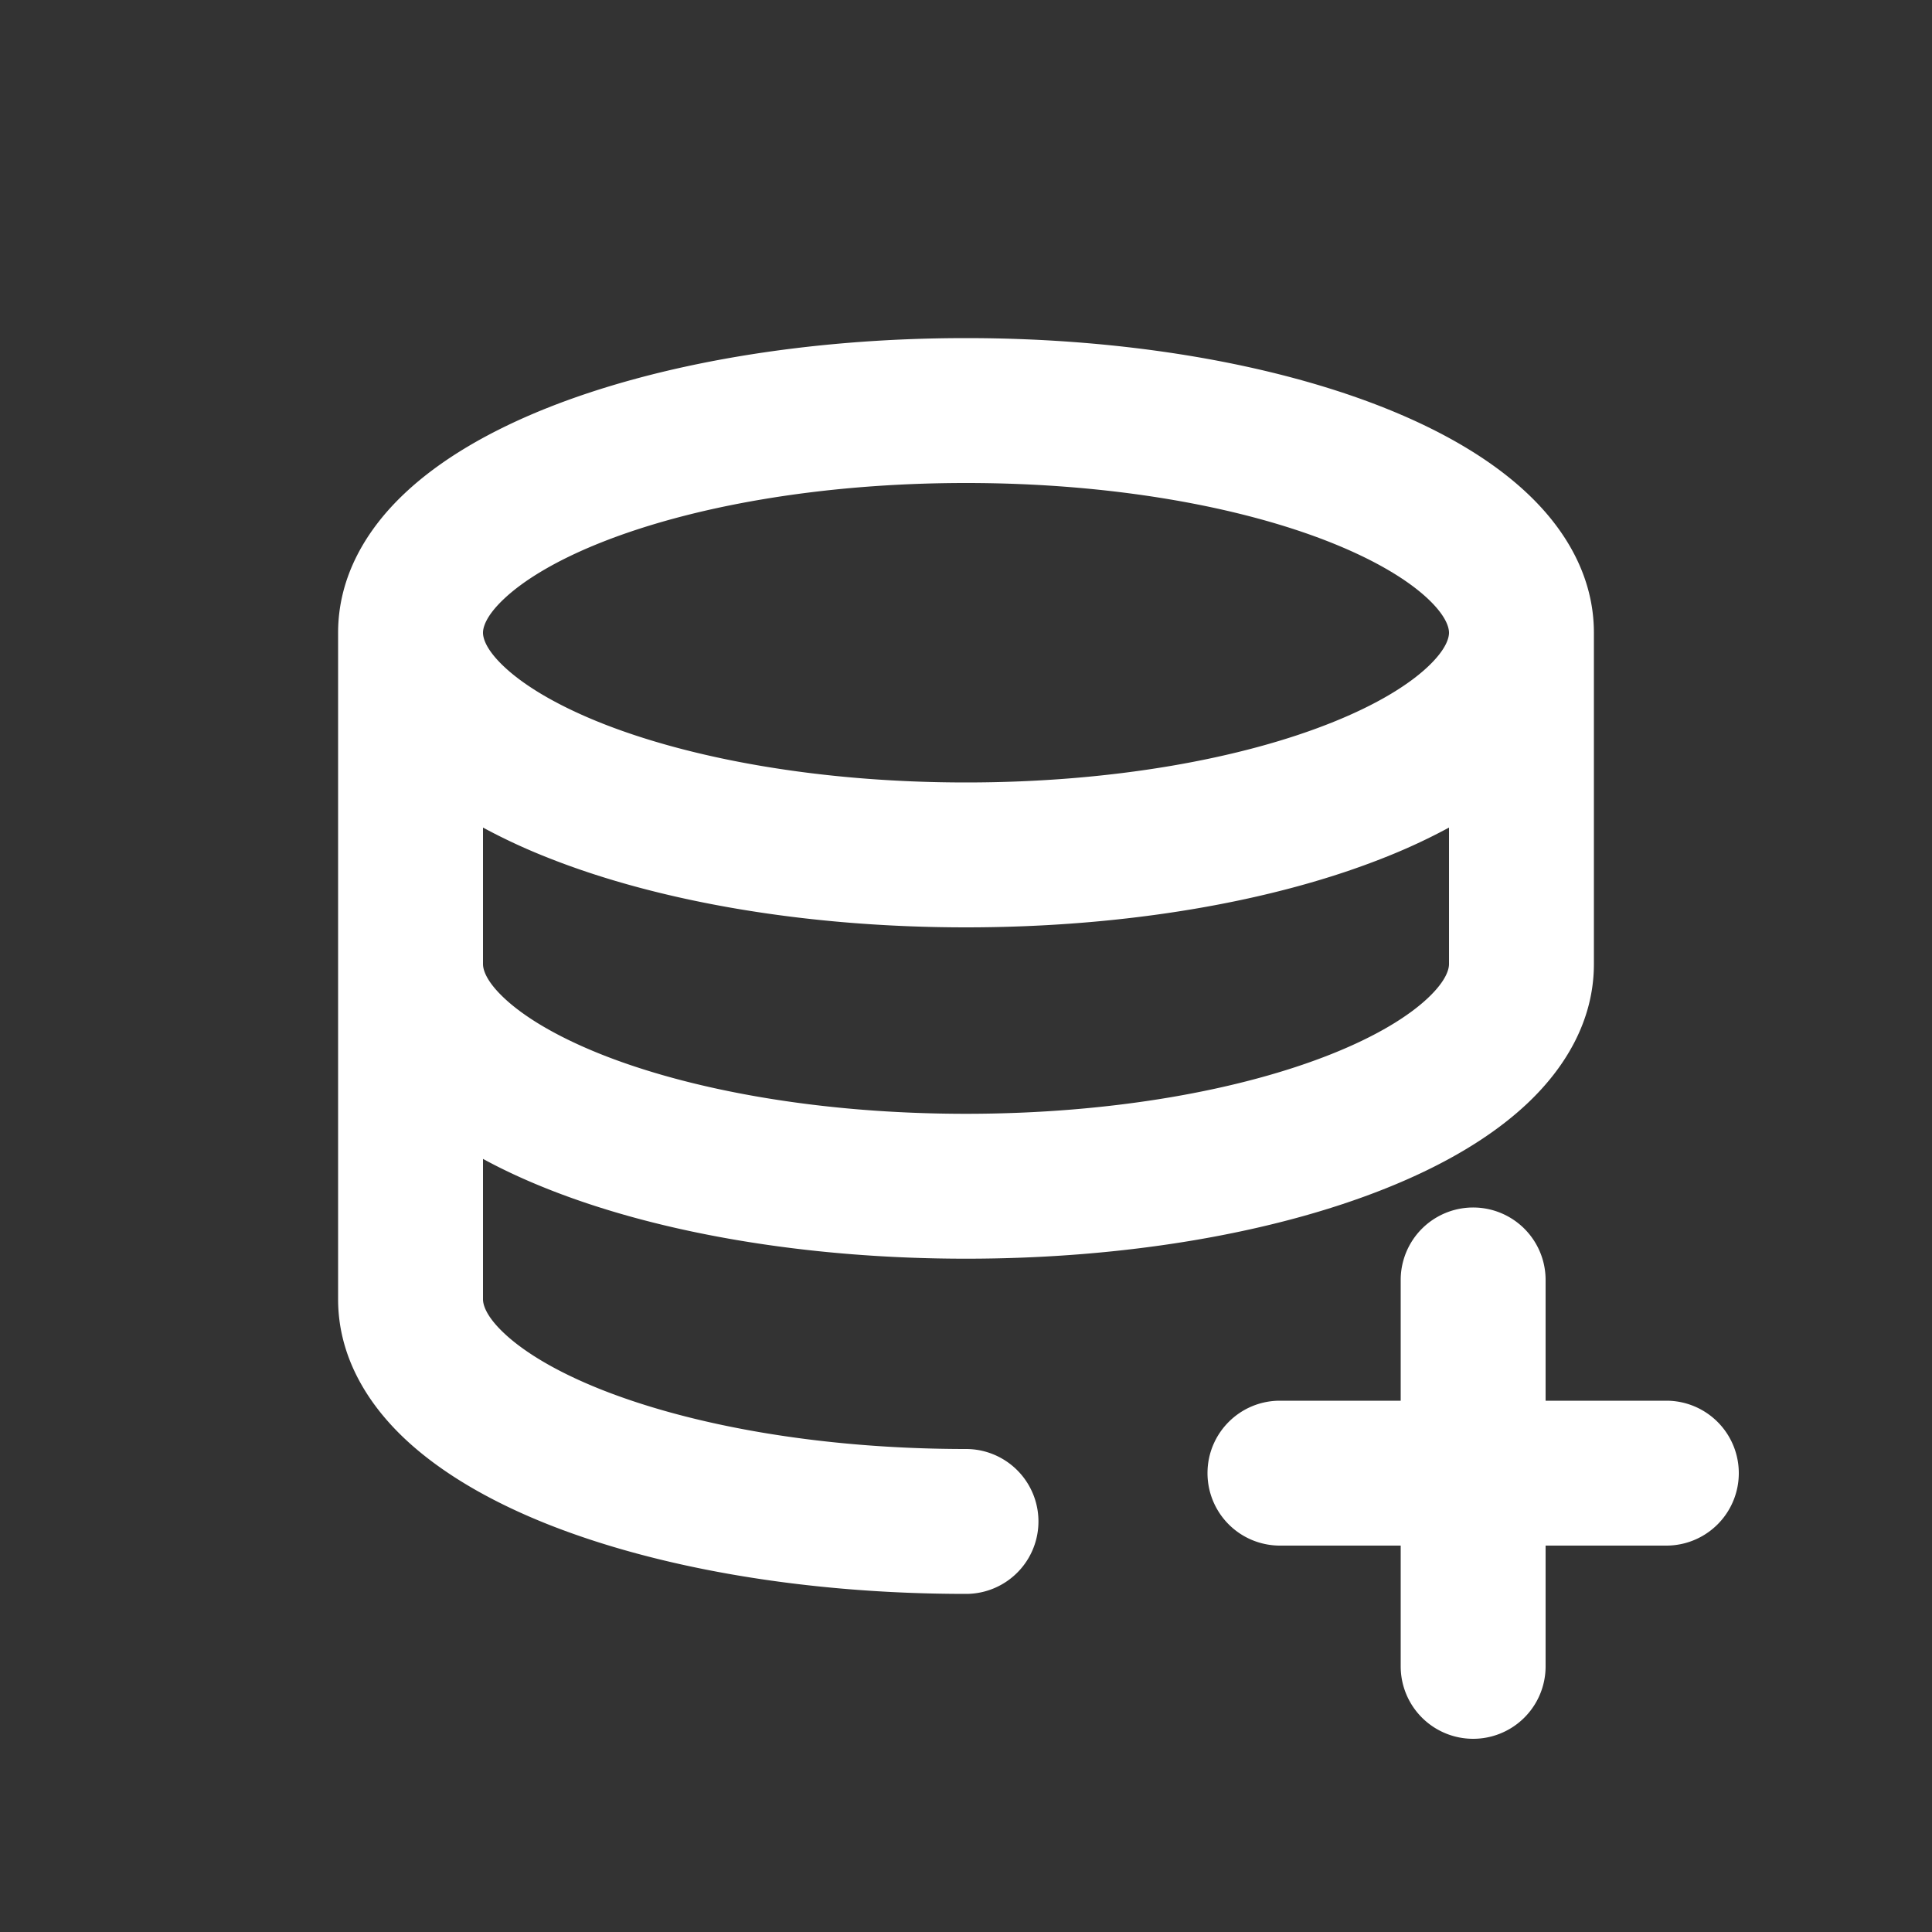
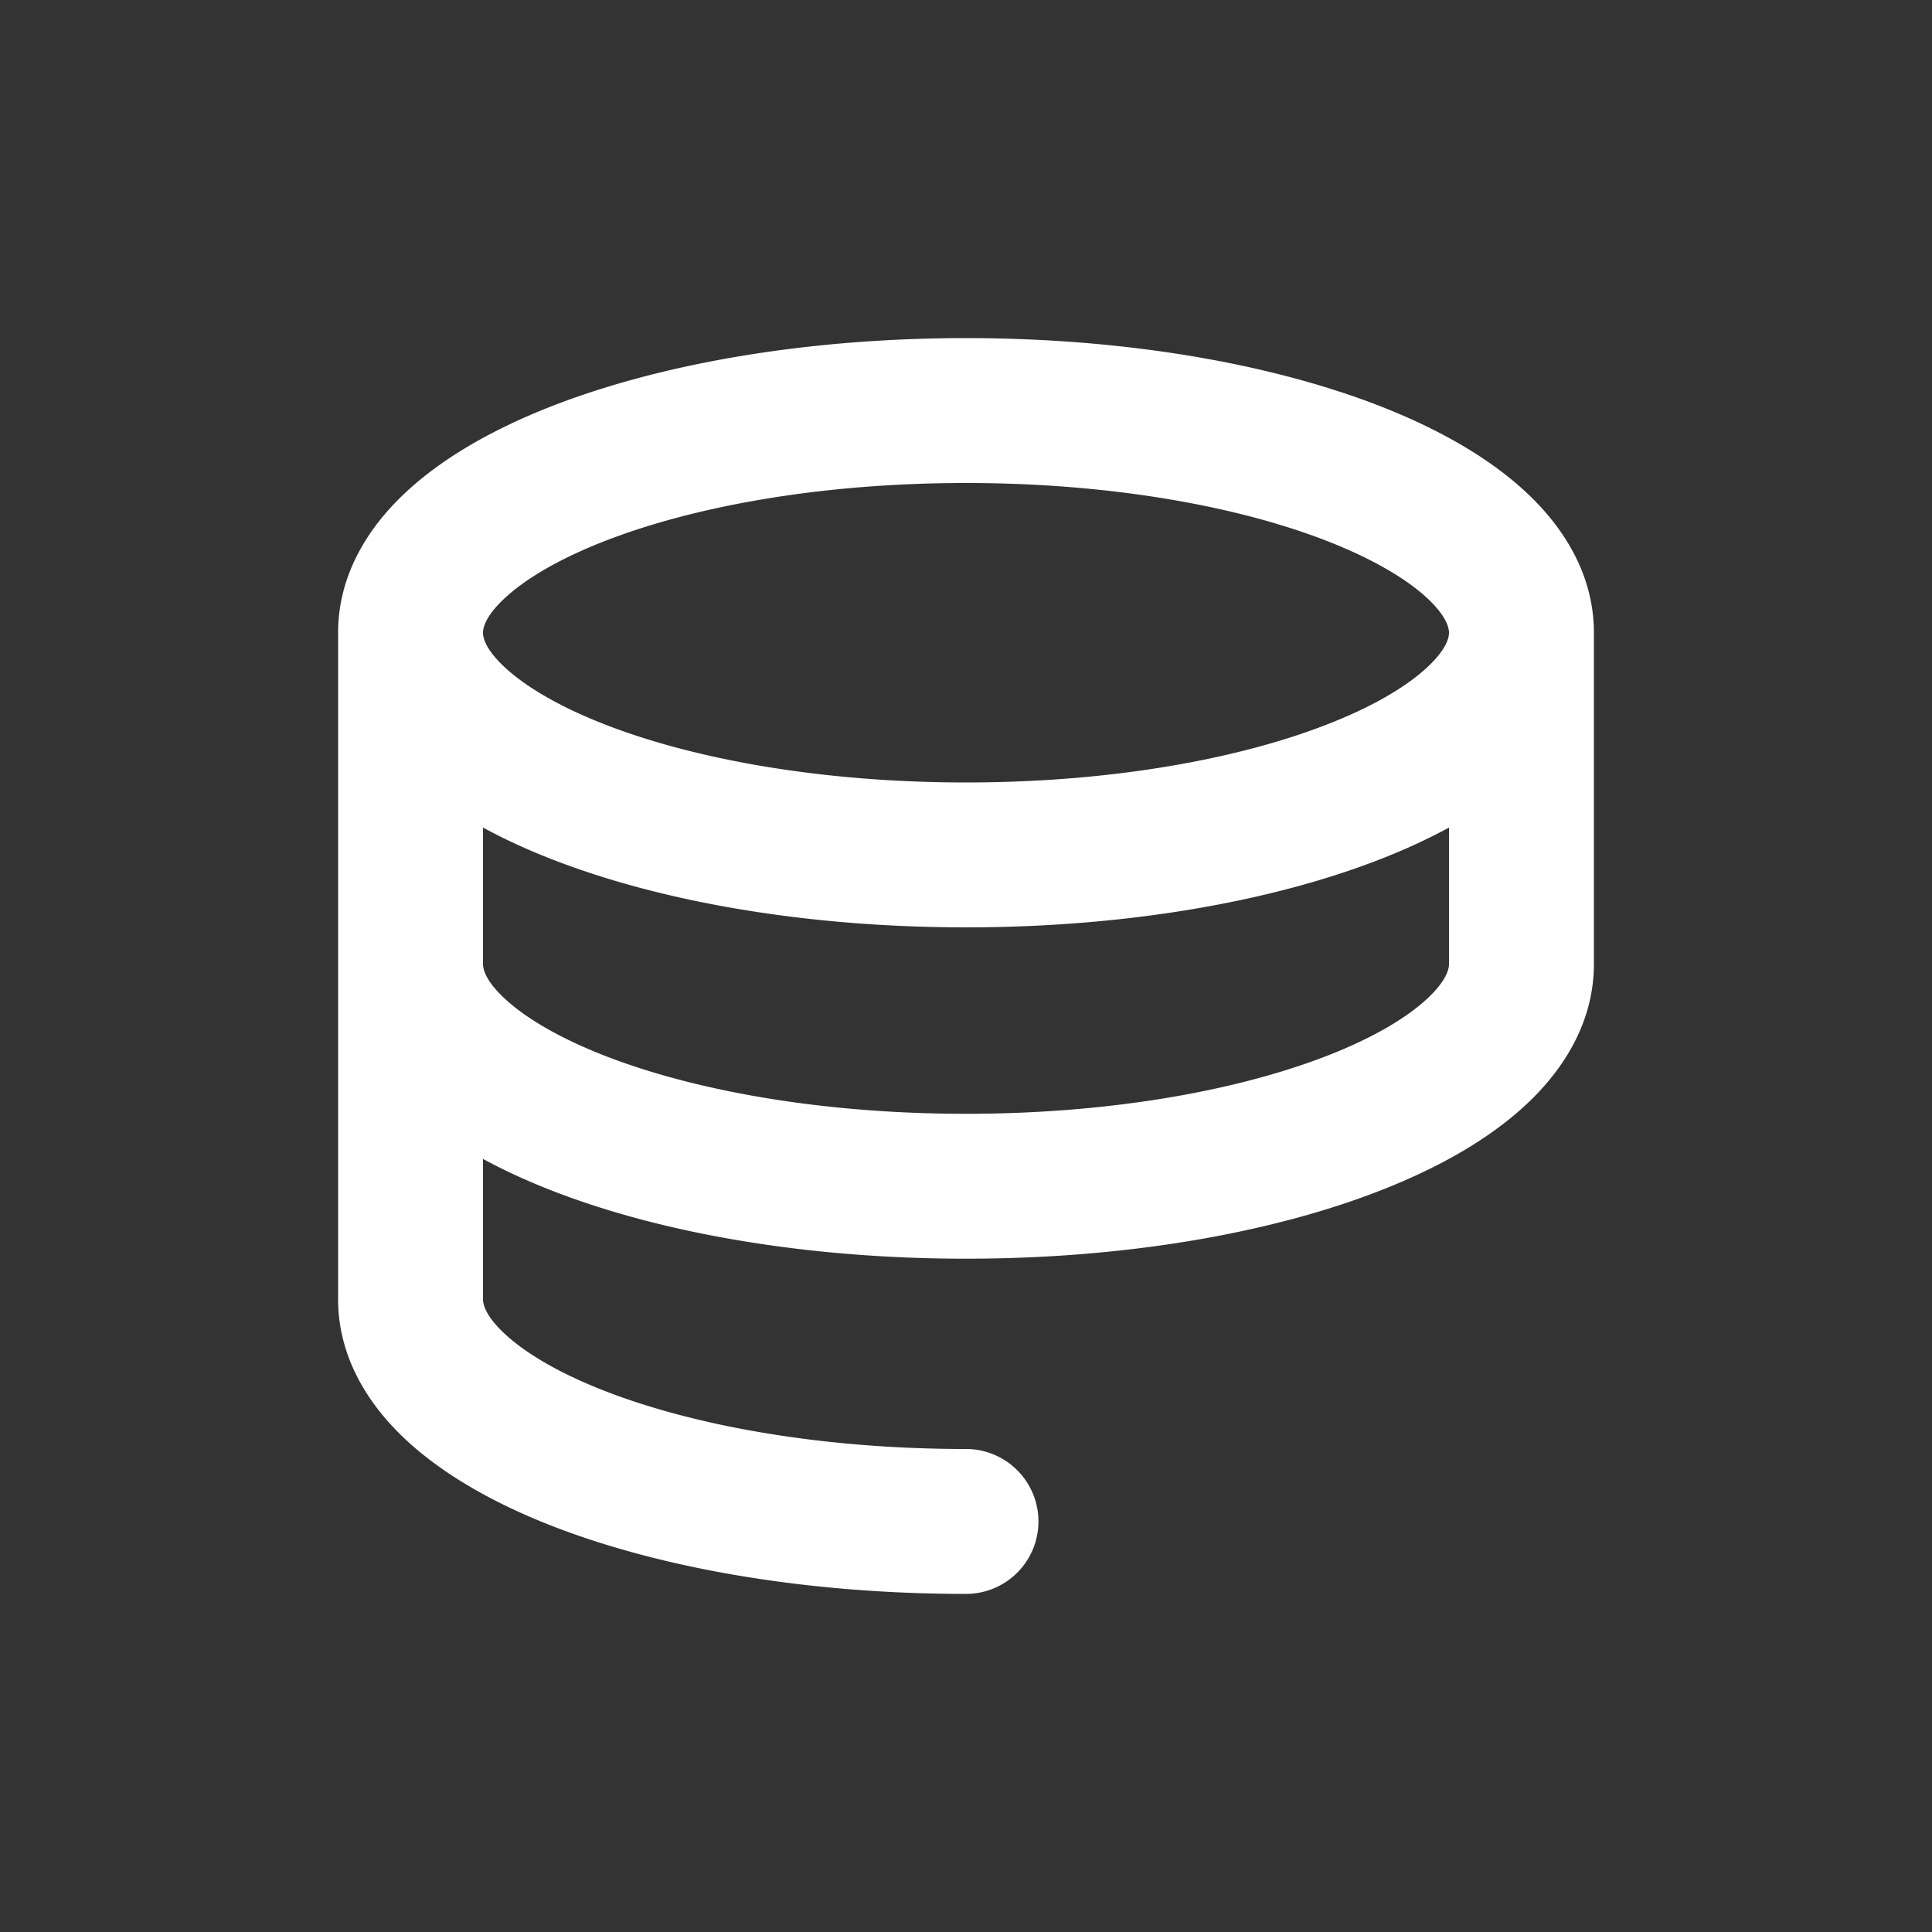
<svg xmlns="http://www.w3.org/2000/svg" width="26" height="26" fill="none">
  <rect width="100%" height="100%" fill="#333333" stroke="none" />
  <path fill="#fff" fill-rule="evenodd" d="M6.5 15.596c.268.146.554.278.852.397 1.494.598 3.491.946 5.648.946 2.156 0 4.154-.348 5.648-.946.744-.297 1.412-.676 1.91-1.147.499-.472.892-1.105.892-1.872V8.515c0-.767-.393-1.4-.893-1.872-.497-.47-1.165-.85-1.91-1.148-1.493-.597-3.49-.945-5.647-.945s-4.154.348-5.648.945c-.744.298-1.412.677-1.91 1.148-.5.472-.892 1.105-.892 1.872v8.97c0 .767.393 1.4.892 1.872.498.47 1.166.85 1.91 1.148 1.494.597 3.491.945 5.648.945a.975.975 0 1 0 0-1.95c-1.972 0-3.712-.322-4.924-.806-.608-.243-1.035-.509-1.294-.754-.257-.242-.282-.397-.282-.455v-1.89Zm.282-7.536c-.257.242-.282.397-.282.455 0 .058.025.213.282.455.259.245.686.51 1.294.754 1.212.485 2.952.806 4.924.806 1.972 0 3.712-.321 4.923-.806.609-.243 1.036-.509 1.295-.754.256-.242.282-.397.282-.455 0-.058-.026-.213-.282-.455-.26-.245-.686-.51-1.295-.754C16.712 6.821 14.972 6.5 13 6.5s-3.712.321-4.924.806c-.608.243-1.035.509-1.294.754ZM19.5 11.137a7.947 7.947 0 0 1-.852.397c-1.494.598-3.492.946-5.648.946-2.157 0-4.154-.348-5.648-.946a7.943 7.943 0 0 1-.852-.397v1.837c0 .058.025.213.282.455.259.245.686.51 1.294.754 1.212.485 2.952.806 4.924.806 1.972 0 3.712-.322 4.923-.806.609-.243 1.036-.509 1.295-.754.256-.242.282-.397.282-.455v-1.837Z" clip-rule="evenodd" />
-   <path fill="#fff" d="M16.25 19.825c0-.538.436-.975.975-.975h1.625v-1.625a.975.975 0 1 1 1.95 0v1.625h1.625a.975.975 0 1 1 0 1.95H20.8v1.625a.975.975 0 1 1-1.95 0V20.8h-1.625a.975.975 0 0 1-.975-.975Z" />
</svg>